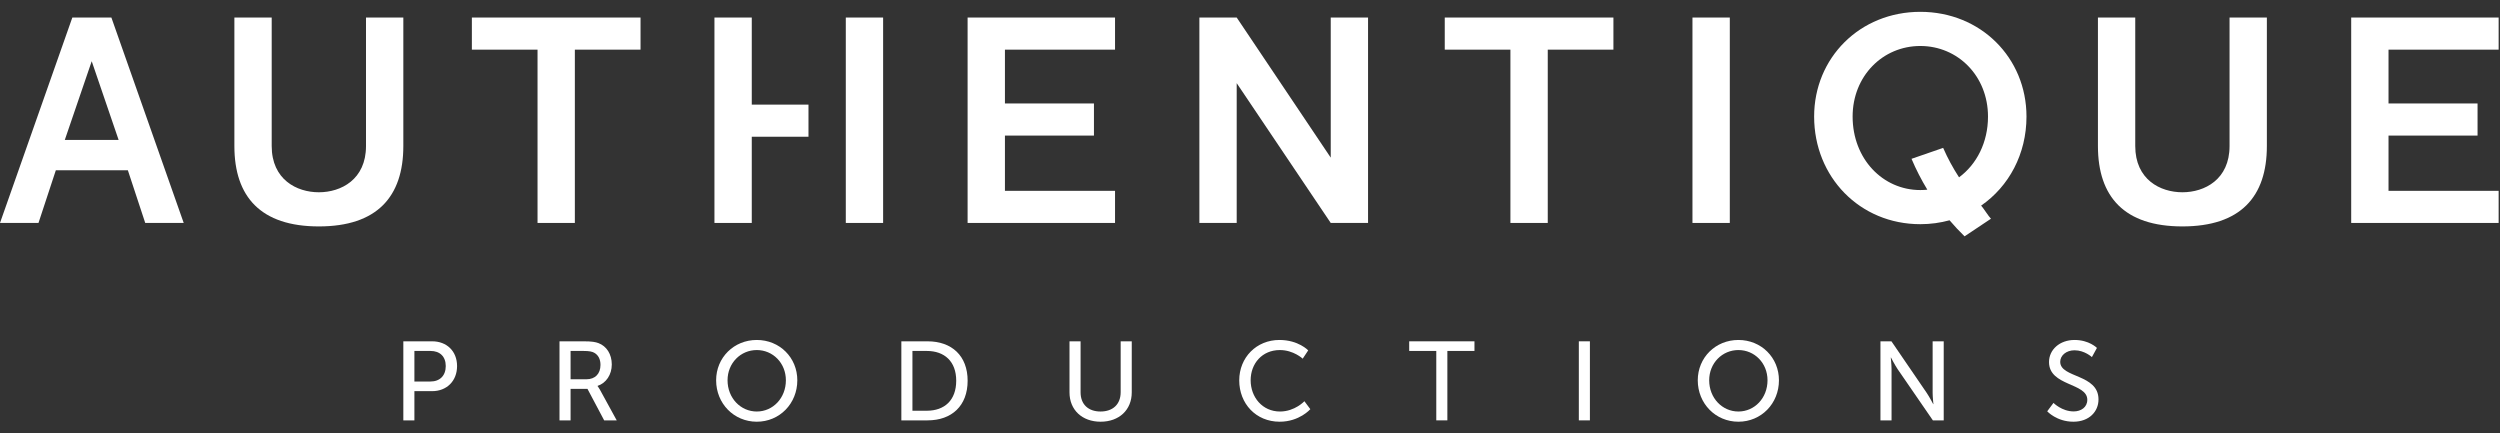
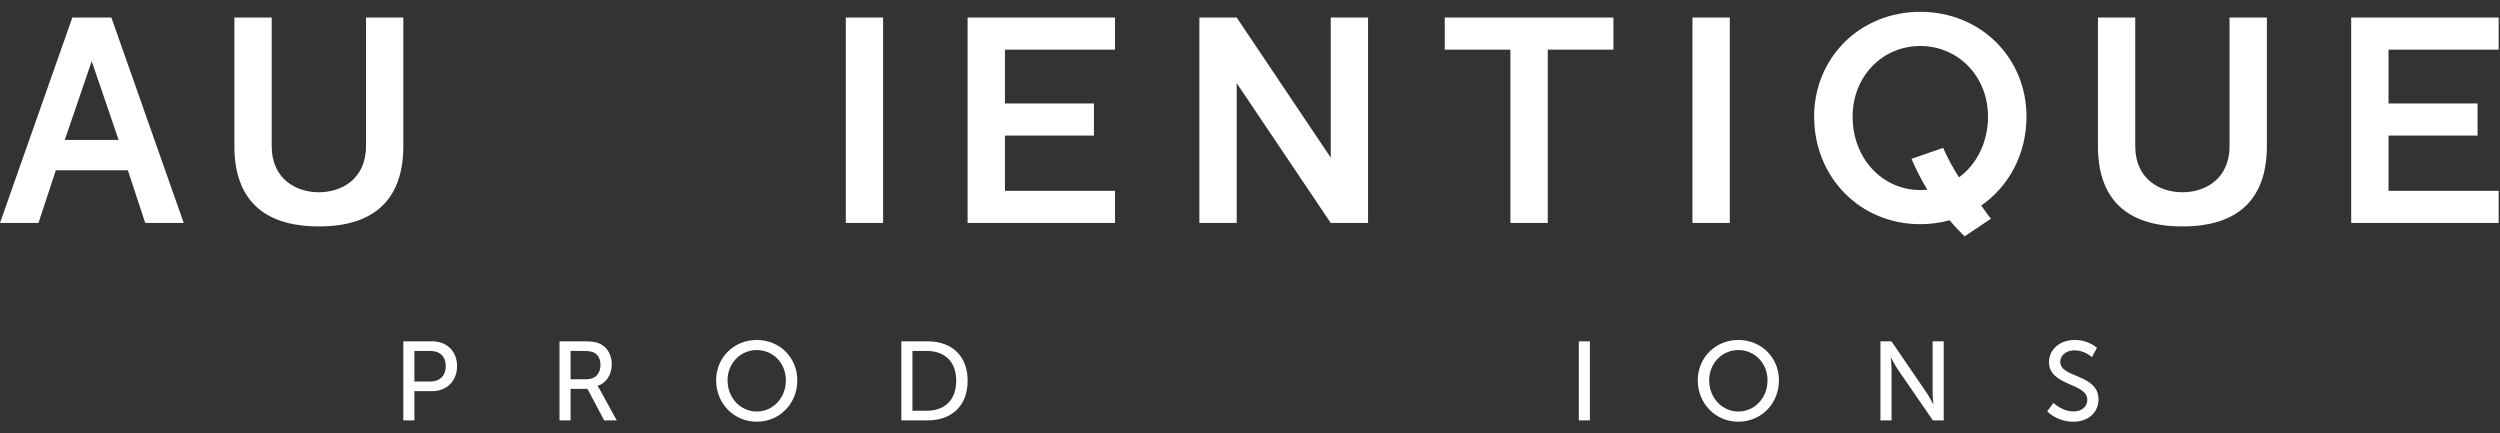
<svg xmlns="http://www.w3.org/2000/svg" width="150px" height="26px" viewBox="0 0 150 26" version="1.1">
  <rect x="0" y="0" width="150" height="26" fill="#333333" stroke="none" />
  <title>Logo - Typo - Fond foncé</title>
  <desc>Created with Sketch.</desc>
  <defs />
  <g id="Page-1" stroke="none" stroke-width="1" fill="none" fill-rule="evenodd">
    <g id="01-02-mobile-AP-nav" transform="translate(-85, -75)" fill="#FFFFFF">
      <g id="Nav---ouverte" transform="translate(0, -1)">
        <g id="Logo---Typo---Fond-foncé" transform="translate(85, 76)">
          <path d="M25.825,22.891 C26.396,22.891 26.745,22.535 26.745,21.964 C26.745,21.393 26.396,21.057 25.832,21.057 L24.864,21.057 L24.864,22.891 L25.825,22.891 Z M24.2,20.479 L25.933,20.479 C26.799,20.479 27.424,21.064 27.424,21.964 C27.424,22.864 26.799,23.469 25.933,23.469 L24.864,23.469 L24.864,25.222 L24.2,25.222 L24.2,20.479 Z" id="Fill-11" />
          <path d="M35.189,22.756 C35.706,22.756 36.029,22.427 36.029,21.896 C36.029,21.547 35.894,21.299 35.652,21.164 C35.525,21.097 35.37,21.057 35.001,21.057 L34.235,21.057 L34.235,22.756 L35.189,22.756 Z M33.57,20.479 L35.021,20.479 C35.518,20.479 35.726,20.52 35.908,20.587 C36.391,20.768 36.707,21.245 36.707,21.87 C36.707,22.475 36.371,22.985 35.854,23.153 L35.854,23.166 C35.854,23.166 35.908,23.227 35.995,23.381 L37.003,25.222 L36.25,25.222 L35.249,23.334 L34.235,23.334 L34.235,25.222 L33.57,25.222 L33.57,20.479 Z" id="Fill-13" />
          <path d="M45.407,24.691 C46.374,24.691 47.153,23.885 47.153,22.817 C47.153,21.782 46.374,21.003 45.407,21.003 C44.439,21.003 43.653,21.782 43.653,22.817 C43.653,23.885 44.439,24.691 45.407,24.691 M45.407,20.398 C46.777,20.398 47.839,21.453 47.839,22.817 C47.839,24.214 46.777,25.303 45.407,25.303 C44.036,25.303 42.968,24.214 42.968,22.817 C42.968,21.453 44.036,20.398 45.407,20.398" id="Fill-15" />
          <path d="M55.606,24.644 C56.674,24.644 57.373,24.013 57.373,22.844 C57.373,21.682 56.668,21.057 55.606,21.057 L54.746,21.057 L54.746,24.644 L55.606,24.644 Z M54.081,20.479 L55.653,20.479 C57.104,20.479 58.058,21.346 58.058,22.844 C58.058,24.349 57.104,25.222 55.653,25.222 L54.081,25.222 L54.081,20.479 Z" id="Fill-17" />
-           <path d="M64.17,20.479 L64.835,20.479 L64.835,23.542 C64.835,24.268 65.305,24.691 66.031,24.691 C66.763,24.691 67.24,24.268 67.24,23.529 L67.24,20.479 L67.905,20.479 L67.905,23.542 C67.905,24.597 67.146,25.303 66.037,25.303 C64.929,25.303 64.17,24.597 64.17,23.542 L64.17,20.479 Z" id="Fill-19" />
-           <path d="M76.765,20.398 C77.908,20.398 78.492,21.023 78.492,21.023 L78.163,21.52 C78.163,21.52 77.612,21.003 76.792,21.003 C75.731,21.003 75.039,21.809 75.039,22.817 C75.039,23.831 75.744,24.691 76.799,24.691 C77.692,24.691 78.264,24.073 78.264,24.073 L78.62,24.55 C78.62,24.55 77.968,25.303 76.779,25.303 C75.354,25.303 74.354,24.214 74.354,22.824 C74.354,21.447 75.388,20.398 76.765,20.398" id="Fill-21" />
-           <polygon id="Fill-23" points="86.177 21.057 84.552 21.057 84.552 20.479 88.468 20.479 88.468 21.057 86.842 21.057 86.842 25.222 86.177 25.222" />
          <polygon id="Fill-25" points="94.73 25.222 95.394 25.222 95.394 20.479 94.73 20.479" />
          <path d="M104.304,24.691 C105.272,24.691 106.051,23.885 106.051,22.817 C106.051,21.782 105.272,21.003 104.304,21.003 C103.337,21.003 102.551,21.782 102.551,22.817 C102.551,23.885 103.337,24.691 104.304,24.691 M104.304,20.398 C105.675,20.398 106.737,21.453 106.737,22.817 C106.737,24.214 105.675,25.303 104.304,25.303 C102.934,25.303 101.866,24.214 101.866,22.817 C101.866,21.453 102.934,20.398 104.304,20.398" id="Fill-27" />
          <path d="M112.827,20.479 L113.486,20.479 L115.595,23.563 C115.77,23.818 115.992,24.248 115.992,24.248 L116.005,24.248 C116.005,24.248 115.958,23.825 115.958,23.563 L115.958,20.479 L116.623,20.479 L116.623,25.222 L115.972,25.222 L113.855,22.145 C113.681,21.883 113.459,21.453 113.459,21.453 L113.446,21.453 C113.446,21.453 113.493,21.876 113.493,22.145 L113.493,25.222 L112.827,25.222 L112.827,20.479 Z" id="Fill-28" />
          <path d="M123.209,24.174 C123.209,24.174 123.713,24.685 124.419,24.685 C124.862,24.685 125.238,24.436 125.238,23.986 C125.238,22.958 122.941,23.18 122.941,21.722 C122.941,20.983 123.579,20.398 124.472,20.398 C125.352,20.398 125.816,20.875 125.816,20.875 L125.514,21.426 C125.514,21.426 125.077,21.017 124.472,21.017 C123.969,21.017 123.613,21.332 123.613,21.709 C123.613,22.689 125.91,22.427 125.91,23.966 C125.91,24.698 125.346,25.303 124.405,25.303 C123.398,25.303 122.833,24.678 122.833,24.678 L123.209,24.174 Z" id="Fill-29" />
          <path d="M3.888,8.395 L5.503,3.673 L7.117,8.395 L3.888,8.395 Z M4.34,1.052 L-3.77358491e-05,13.377 L2.309,13.377 L3.35,10.217 L7.672,10.217 L8.714,13.377 L11.023,13.377 L6.683,1.052 L4.34,1.052 Z" id="Fill-30" />
          <path d="M21.96,8.762 C21.96,10.771 20.463,11.536 19.131,11.536 C17.8,11.536 16.302,10.771 16.302,8.762 L16.302,1.052 L14.063,1.052 L14.063,8.762 C14.063,11.809 15.646,13.585 19.131,13.585 L19.132,13.585 C22.617,13.585 24.2,11.809 24.2,8.762 L24.2,1.052 L21.96,1.052 L21.96,8.762 Z" id="Fill-31" />
          <path d="M133.773,8.762 C133.773,10.771 132.276,11.536 130.944,11.536 C129.613,11.536 128.115,10.771 128.115,8.762 L128.115,1.052 L125.876,1.052 L125.876,8.762 C125.876,11.809 127.459,13.585 130.944,13.585 L130.945,13.585 C134.43,13.585 136.012,11.809 136.012,8.762 L136.012,1.052 L133.773,1.052 L133.773,8.762 Z" id="Fill-32" />
-           <polygon id="Fill-33" points="28.312 2.979 32.252 2.979 32.252 13.377 34.491 13.377 34.491 2.979 38.432 2.979 38.432 1.052 28.312 1.052" />
          <polygon id="Fill-34" points="86.685 2.979 90.625 2.979 90.625 13.377 92.865 13.377 92.865 2.979 96.805 2.979 96.805 1.052 86.685 1.052" />
          <polygon id="Fill-35" points="58.056 13.377 66.902 13.377 66.902 11.45 60.296 11.45 60.296 8.135 65.637 8.135 65.637 6.208 60.296 6.208 60.296 2.979 66.902 2.979 66.902 1.052 58.056 1.052" />
          <polygon id="Fill-36" points="149.918 2.979 149.918 1.052 141.072 1.052 141.072 13.377 149.918 13.377 149.918 11.45 143.311 11.45 143.311 8.135 148.653 8.135 148.653 6.208 143.311 6.208 143.311 2.979" />
          <polygon id="Fill-37" points="79.844 9.458 74.202 1.052 71.963 1.052 71.963 13.377 74.202 13.377 74.202 4.989 79.844 13.377 82.083 13.377 82.083 1.052 79.844 1.052" />
          <polygon id="Fill-38" points="101.548 13.377 103.788 13.377 103.788 1.052 101.548 1.052" />
          <polygon id="Fill-39" points="50.748 1.052 50.748 6.277 50.748 8.204 50.748 13.377 52.987 13.377 52.987 1.052" />
-           <polygon id="Fill-40" points="48.509 6.277 45.106 6.277 45.106 1.052 42.867 1.052 42.867 13.377 45.106 13.377 45.106 8.204 48.509 8.204" />
          <path d="M117.543,10.64 C117.179,10.08 116.859,9.491 116.589,8.873 L114.691,9.529 C114.964,10.173 115.281,10.79 115.64,11.381 C115.502,11.395 115.361,11.403 115.219,11.403 C112.962,11.403 111.157,9.528 111.157,6.994 C111.157,4.564 112.962,2.759 115.219,2.759 C117.475,2.759 119.28,4.564 119.28,6.994 C119.28,8.554 118.595,9.863 117.543,10.64 M115.219,0.71 C111.59,0.71 108.848,3.47 108.848,6.994 C108.848,10.622 111.59,13.451 115.219,13.451 C115.832,13.451 116.419,13.369 116.973,13.217 C117.257,13.549 117.556,13.872 117.874,14.18 L119.458,13.123 C119.32,12.989 118.998,12.475 118.868,12.336 C120.534,11.185 121.589,9.243 121.589,6.994 C121.589,3.47 118.846,0.71 115.219,0.71" id="Fill-41" />
        </g>
      </g>
    </g>
  </g>
</svg>